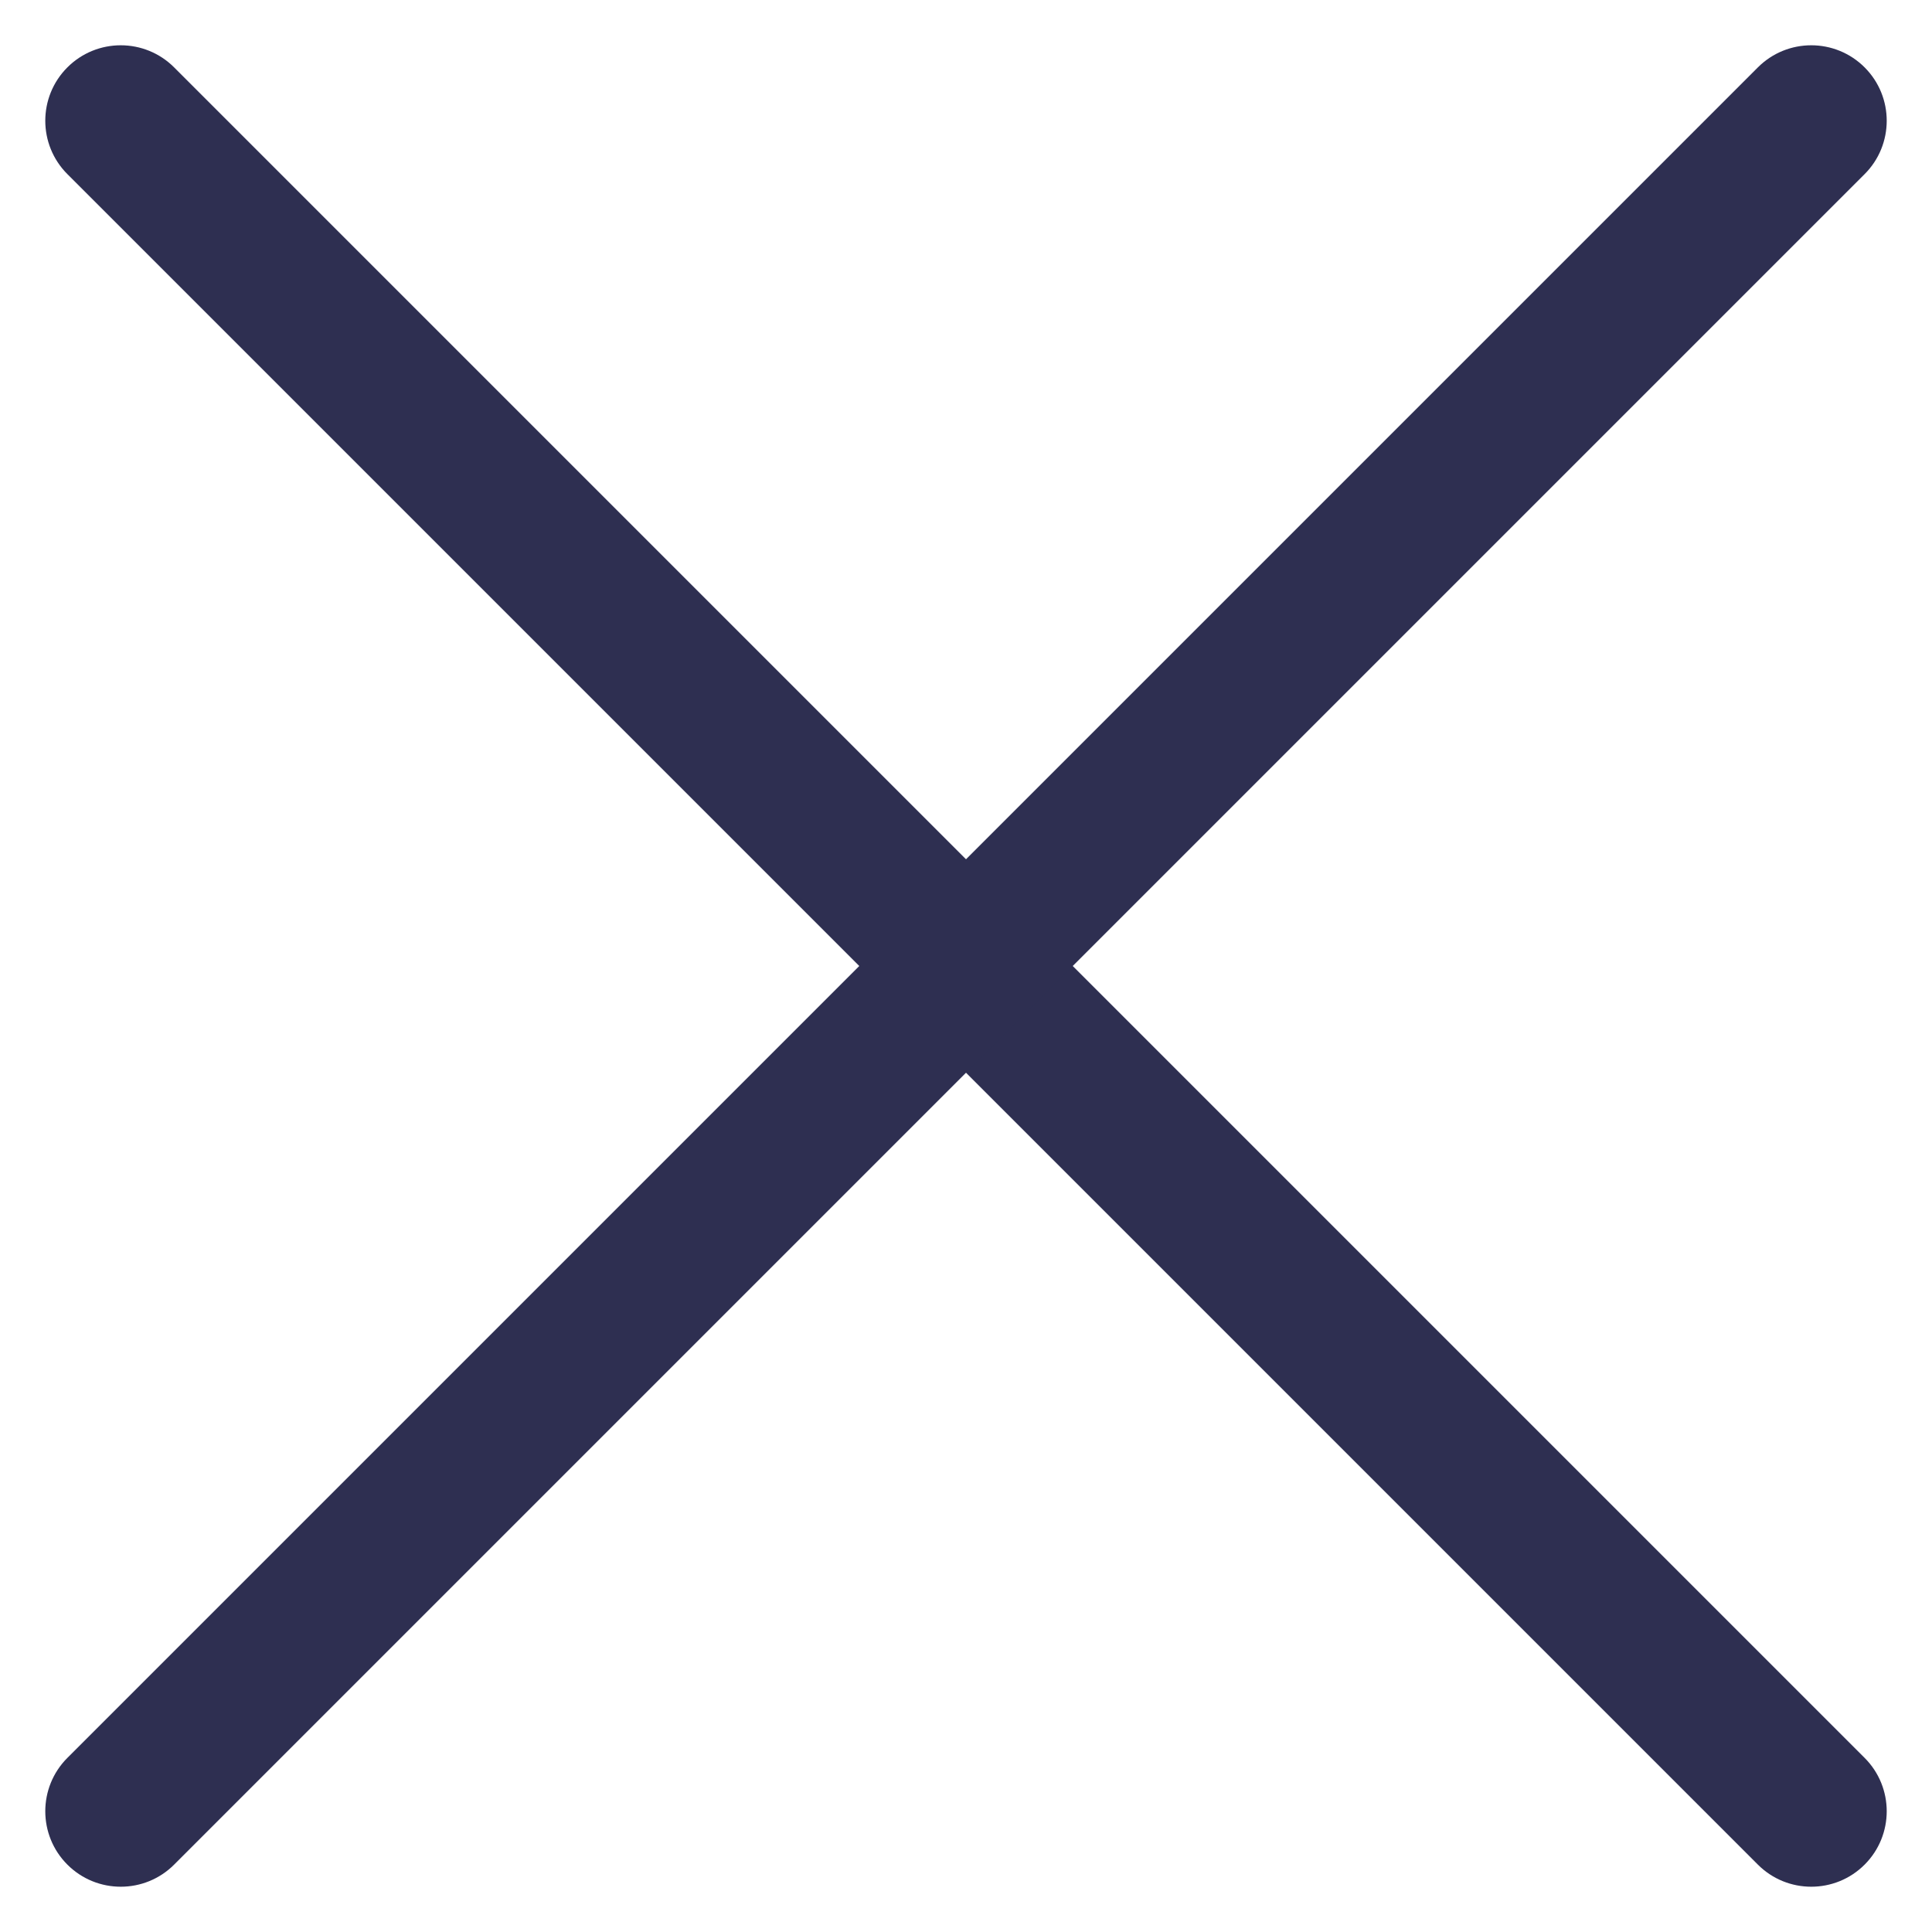
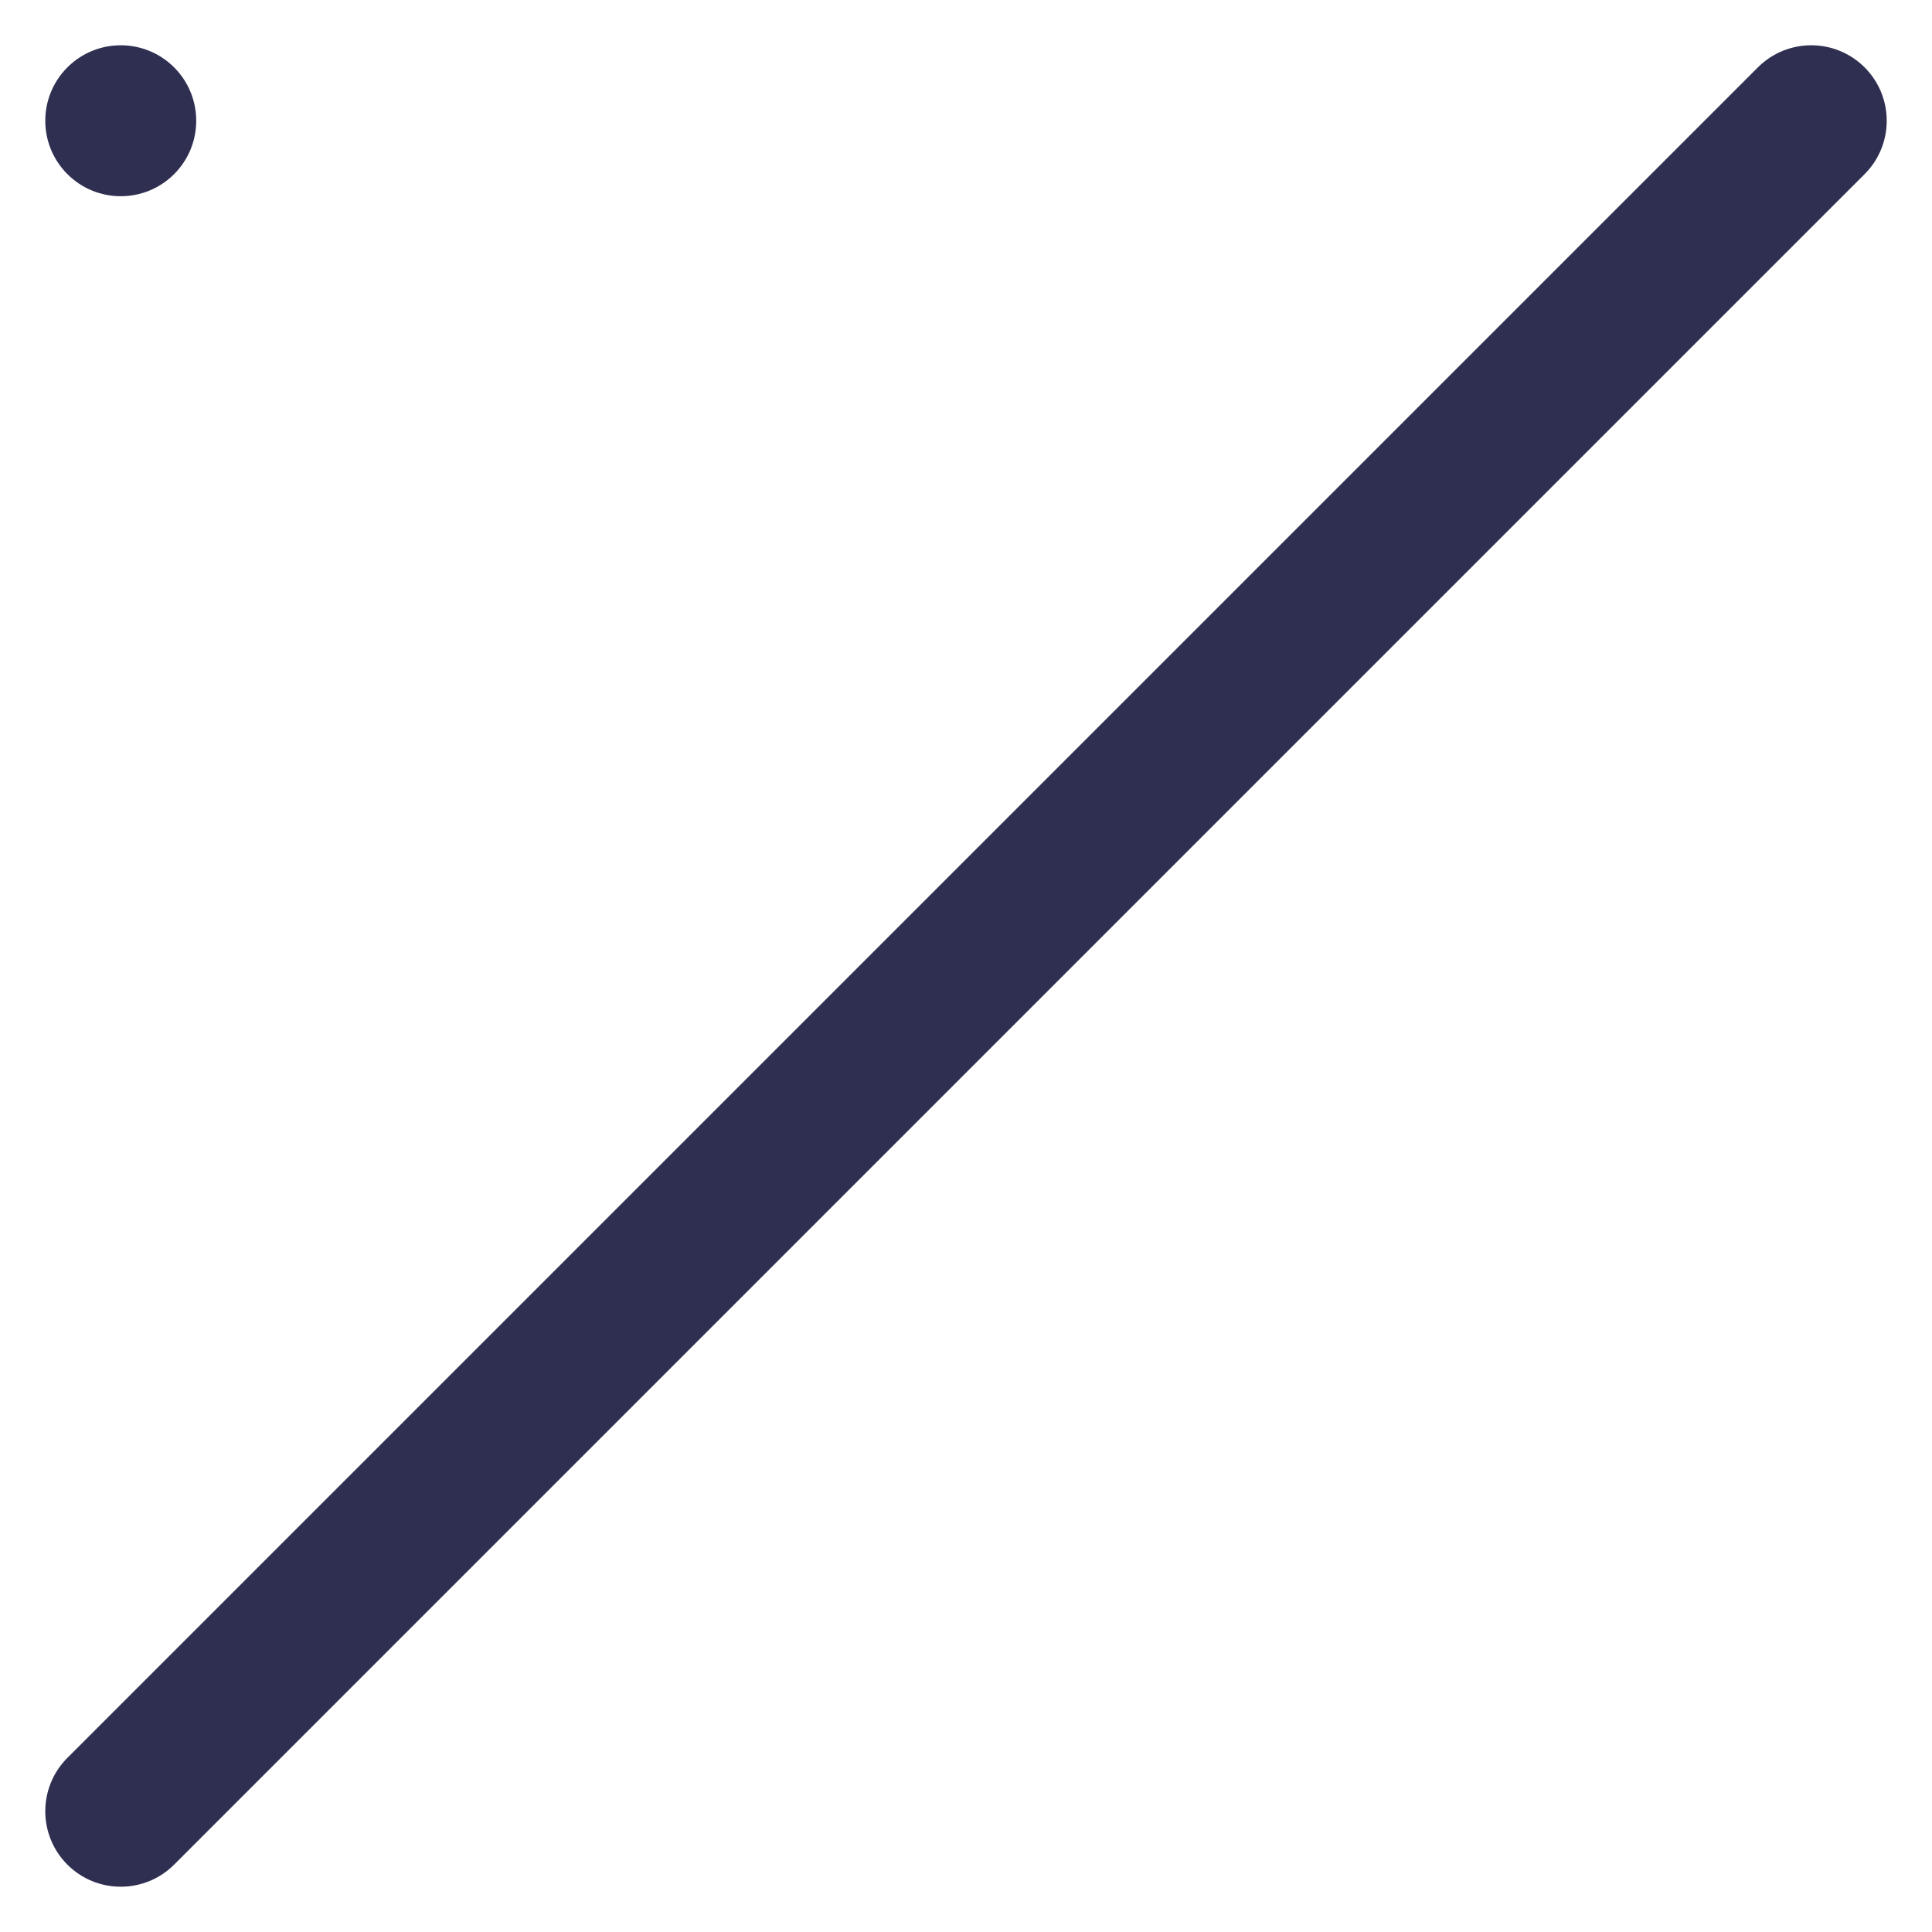
<svg xmlns="http://www.w3.org/2000/svg" width="24" height="24" viewBox="0 0 24 24">
  <g fill="none" fill-rule="evenodd">
-     <path d="M0 0H24V24H0z" />
-     <path fill="#2E2F51" fill-rule="nonzero" d="M.837 2.163c-.366-.366-.366-.96 0-1.326.366-.366.96-.366 1.326 0l21 21c.366.366.366.96 0 1.326-.366.366-.96.366-1.326 0l-21-21z" />
+     <path fill="#2E2F51" fill-rule="nonzero" d="M.837 2.163c-.366-.366-.366-.96 0-1.326.366-.366.96-.366 1.326 0c.366.366.366.96 0 1.326-.366.366-.96.366-1.326 0l-21-21z" />
    <path fill="#2E2F51" fill-rule="nonzero" d="M23.163 2.163c.366-.366.366-.96 0-1.326-.366-.366-.96-.366-1.326 0l-21 21c-.366.366-.366.96 0 1.326.366.366.96.366 1.326 0l21-21z" />
  </g>
</svg>